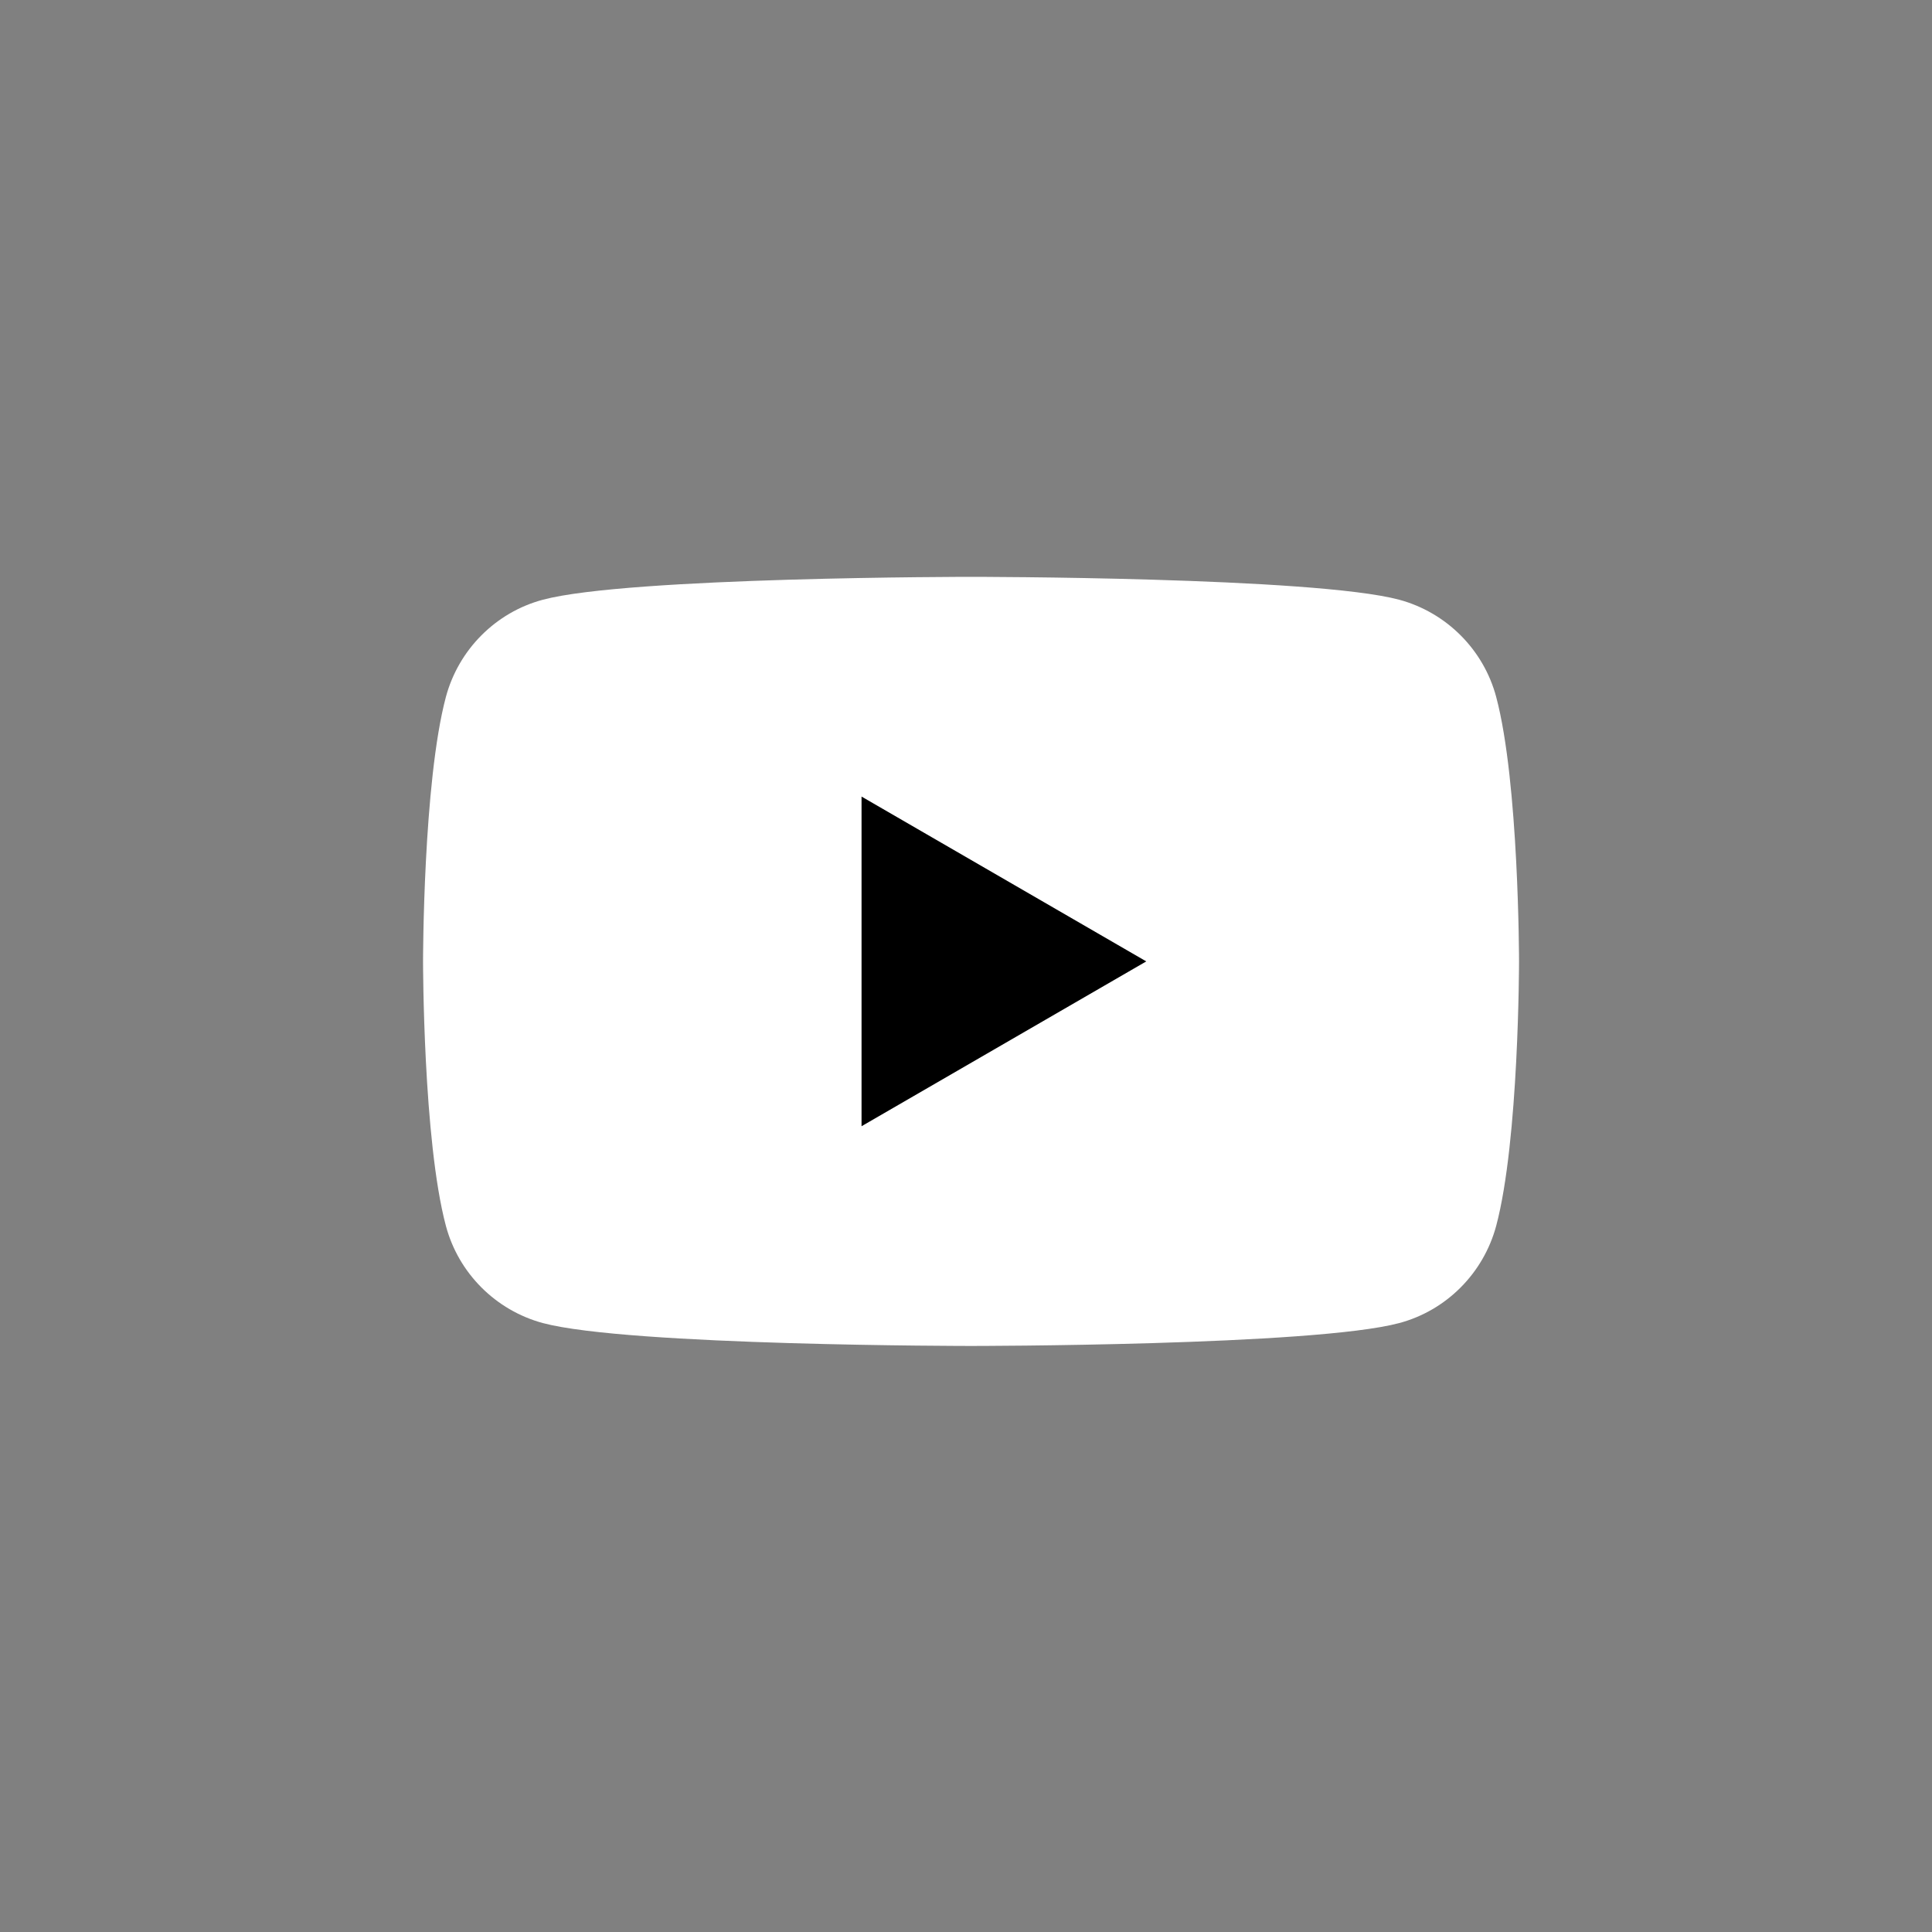
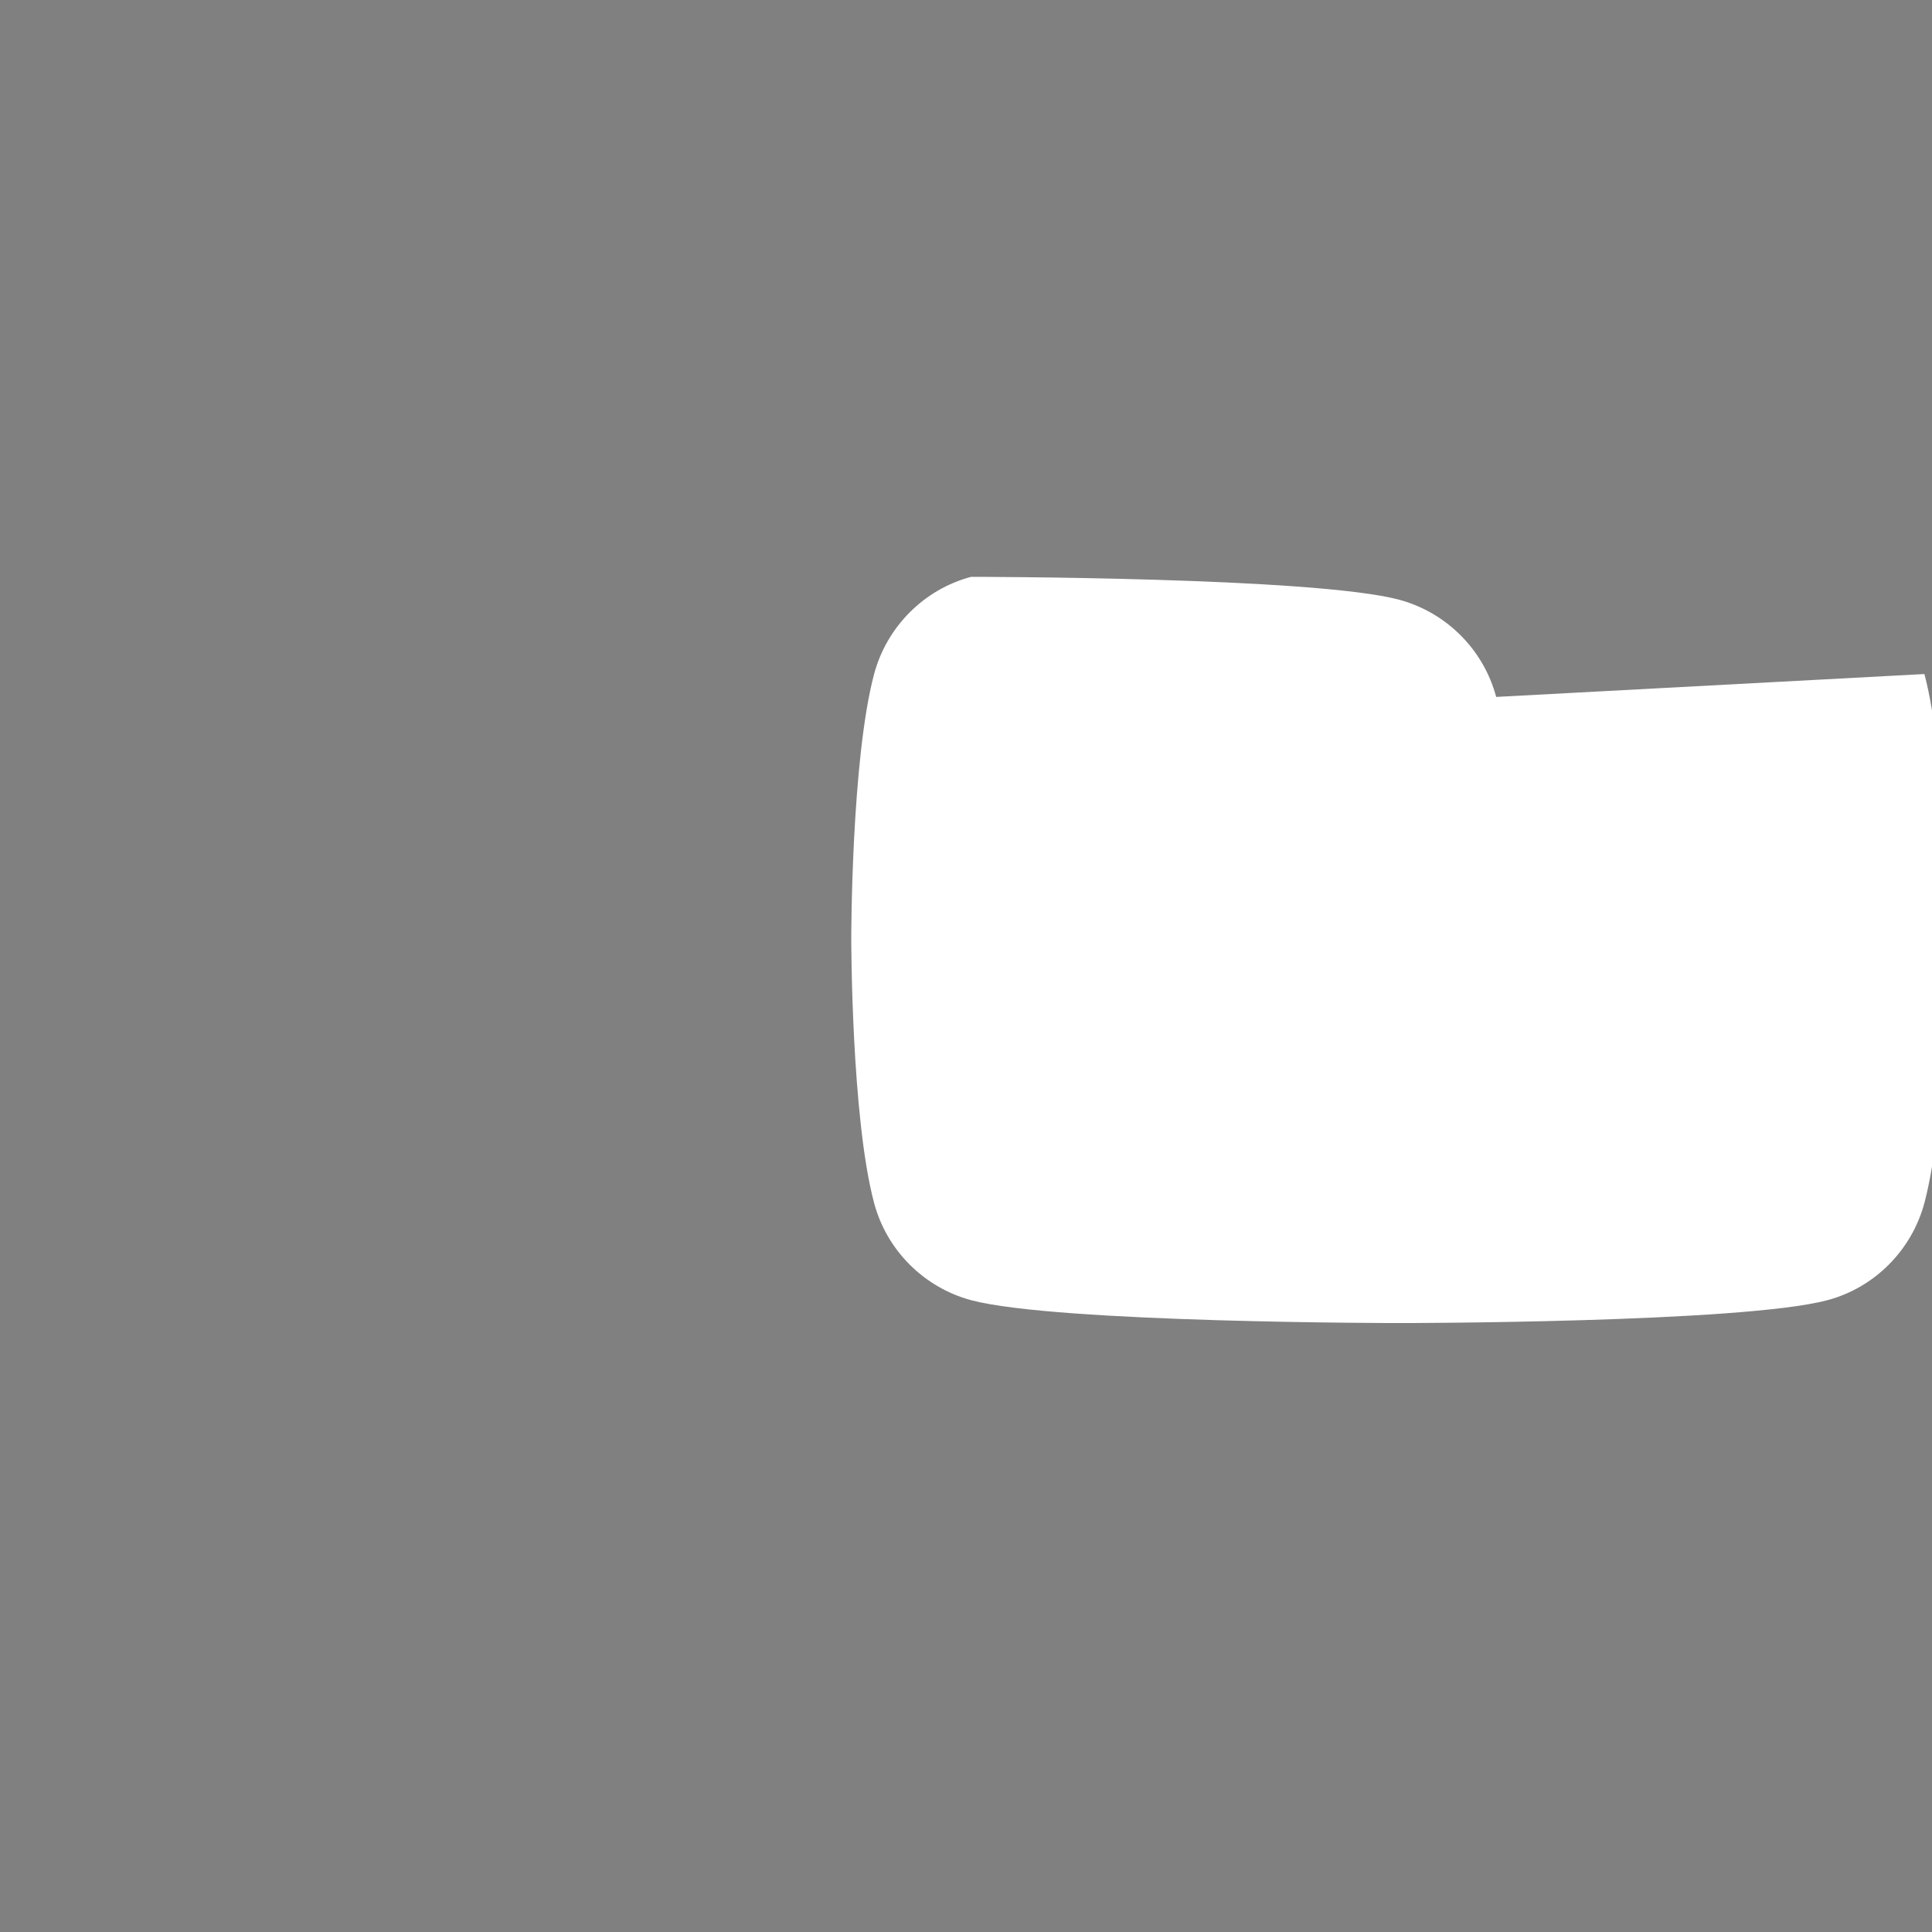
<svg xmlns="http://www.w3.org/2000/svg" xmlns:ns1="http://sodipodi.sourceforge.net/DTD/sodipodi-0.dtd" xmlns:ns2="http://www.inkscape.org/namespaces/inkscape" fill="none" height="92" viewBox="0 0 92 92" width="92" version="1.1" id="svg6" ns1:docname="edb33f87e80faf7f527933707745d1c9.svg">
  <rect x="0" y="0" width="92" height="92" fill="#808080" stroke="none" />
  <defs id="defs10" />
  <ns1:namedview id="namedview8" pagecolor="#ffffff" bordercolor="#666666" borderopacity="1.0" ns2:pageshadow="2" ns2:pageopacity="0.0" ns2:pagecheckerboard="0" />
-   <path d="m71.247 33.187c-.598-2.247-2.366-4.02-4.616-4.628-4.068-1.09-20.391-1.09-20.391-1.09s-16.315 0-20.391 1.09c-2.242.599-4.01 2.372-4.616 4.628-1.088 4.079-1.088 12.594-1.088 12.594s0 8.515 1.088 12.594c.598 2.247 2.366 4.02 4.616 4.628 4.077 1.09 20.391 1.09 20.391 1.09s16.323 0 20.391-1.09c2.242-.599 4.01-2.372 4.616-4.628 1.088-4.079 1.088-12.594 1.088-12.594s0-8.515-1.088-12.594z" fill="#fff" id="path2" />
-   <path d="m41.026 53.63 13.558-7.849-13.558-7.849z" fill="#000" id="path4" />
+   <path d="m71.247 33.187c-.598-2.247-2.366-4.02-4.616-4.628-4.068-1.09-20.391-1.09-20.391-1.09c-2.242.599-4.01 2.372-4.616 4.628-1.088 4.079-1.088 12.594-1.088 12.594s0 8.515 1.088 12.594c.598 2.247 2.366 4.02 4.616 4.628 4.077 1.09 20.391 1.09 20.391 1.09s16.323 0 20.391-1.09c2.242-.599 4.01-2.372 4.616-4.628 1.088-4.079 1.088-12.594 1.088-12.594s0-8.515-1.088-12.594z" fill="#fff" id="path2" />
</svg>